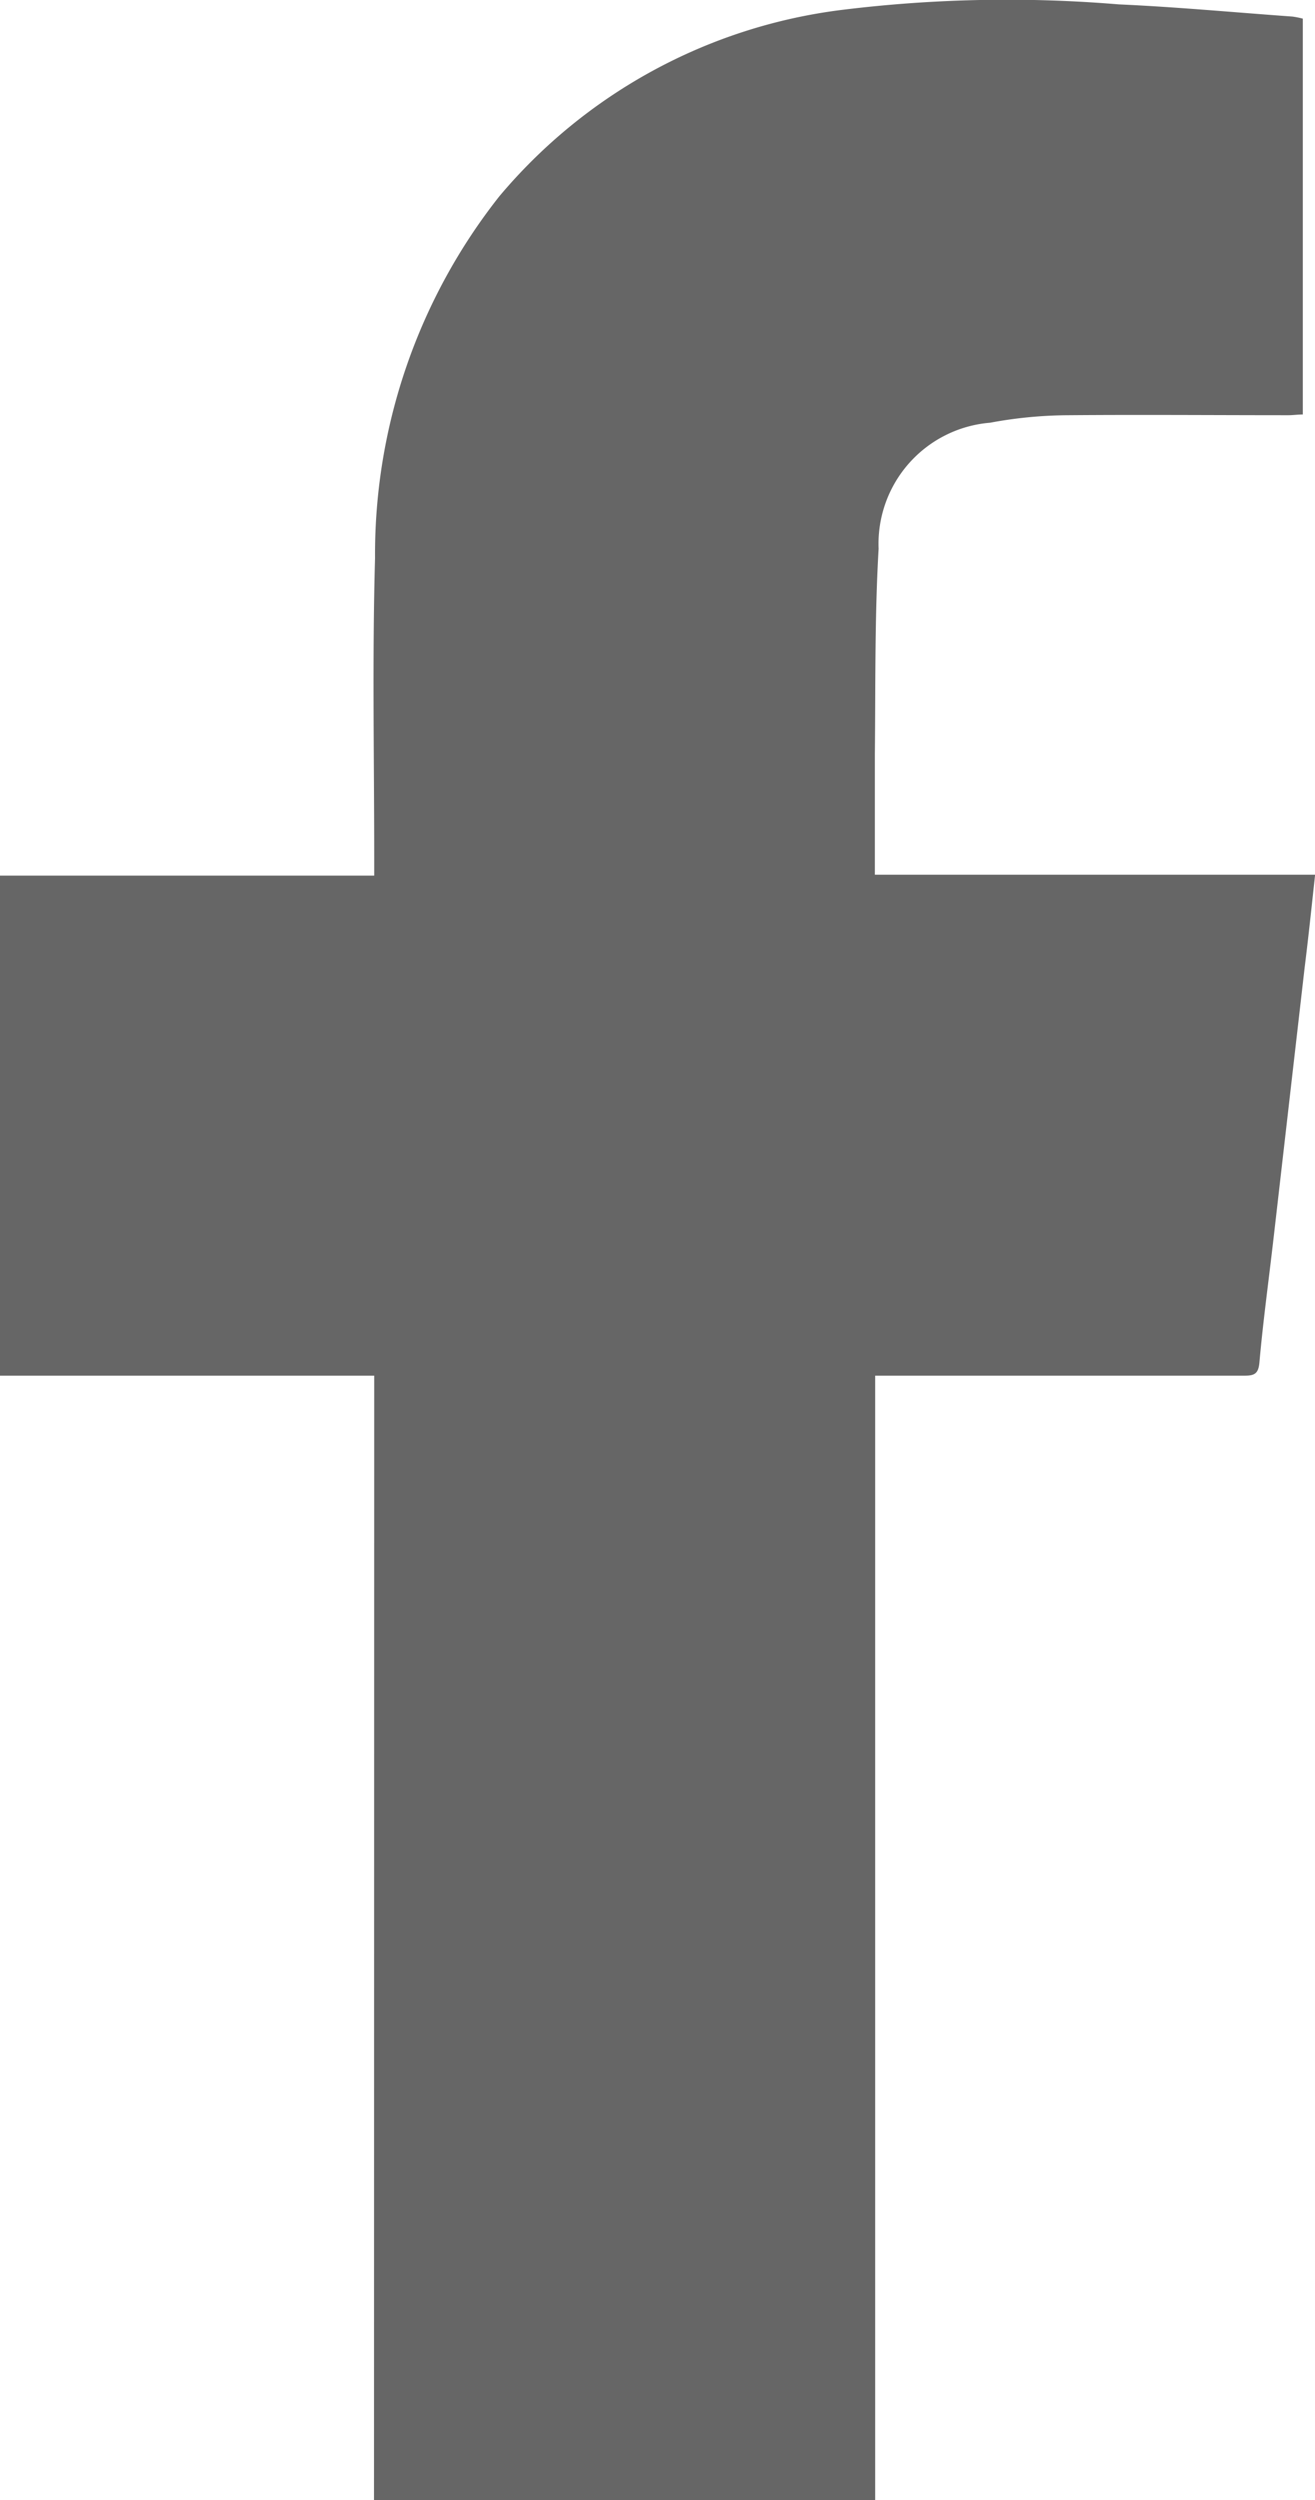
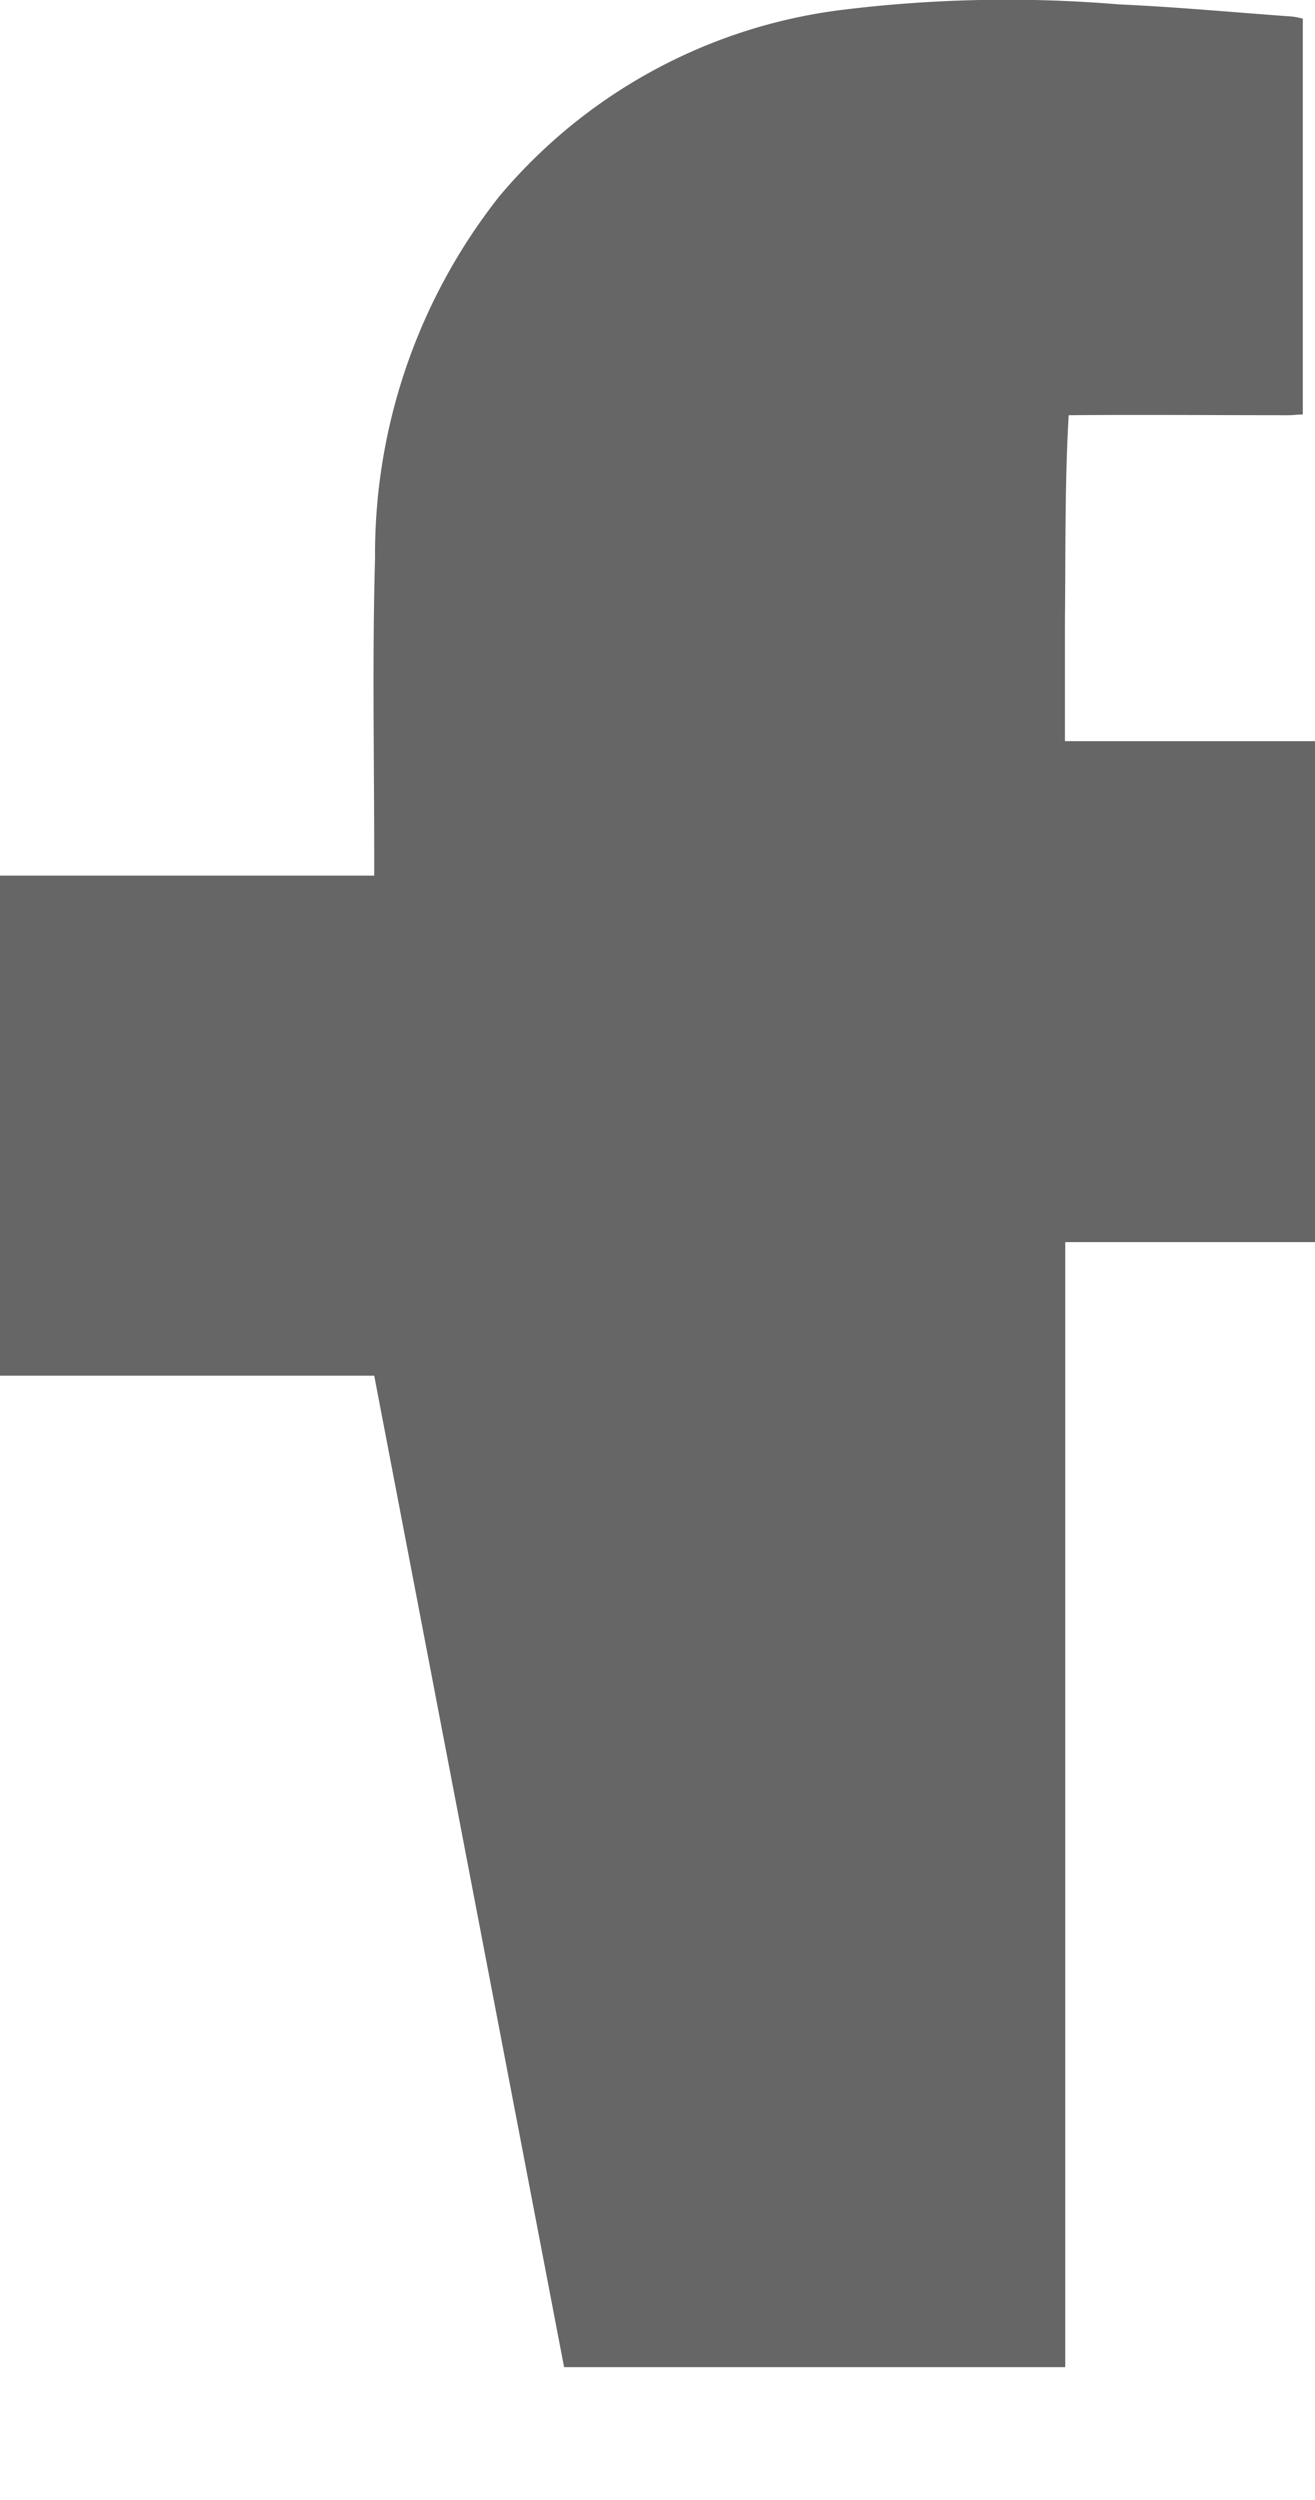
<svg xmlns="http://www.w3.org/2000/svg" width="12.626" height="24" viewBox="0 0 12.626 24">
-   <path d="M150.322,138.483h-3.593v-4.8h3.593v-.18c0-.956-.019-1.913.008-2.869a5.544,5.544,0,0,1,1.193-3.472,5.119,5.119,0,0,1,3.281-1.789,12.927,12.927,0,0,1,2.666-.054c.557.025,1.112.077,1.668.117a.834.834,0,0,1,.1.02v3.8c-.048,0-.093.007-.138.007-.7,0-1.407-.006-2.11,0a4.167,4.167,0,0,0-.754.072,1.166,1.166,0,0,0-1.071,1.21c-.038.654-.029,1.312-.036,1.968,0,.379,0,.759,0,1.161h4.227c-.034.312-.064.6-.1.888q-.15,1.306-.3,2.611c-.046.4-.1.791-.135,1.187-.01.1-.044.123-.137.123-.933,0-1.866,0-2.8,0h-.752v10.8h-4.812Z" transform="translate(-146.729 -125.277)" fill="#666" />
+   <path d="M150.322,138.483h-3.593v-4.8h3.593v-.18c0-.956-.019-1.913.008-2.869a5.544,5.544,0,0,1,1.193-3.472,5.119,5.119,0,0,1,3.281-1.789,12.927,12.927,0,0,1,2.666-.054c.557.025,1.112.077,1.668.117a.834.834,0,0,1,.1.02v3.8c-.048,0-.093.007-.138.007-.7,0-1.407-.006-2.11,0c-.038.654-.029,1.312-.036,1.968,0,.379,0,.759,0,1.161h4.227c-.034.312-.064.6-.1.888q-.15,1.306-.3,2.611c-.046.4-.1.791-.135,1.187-.01.1-.044.123-.137.123-.933,0-1.866,0-2.8,0h-.752v10.8h-4.812Z" transform="translate(-146.729 -125.277)" fill="#666" />
</svg>